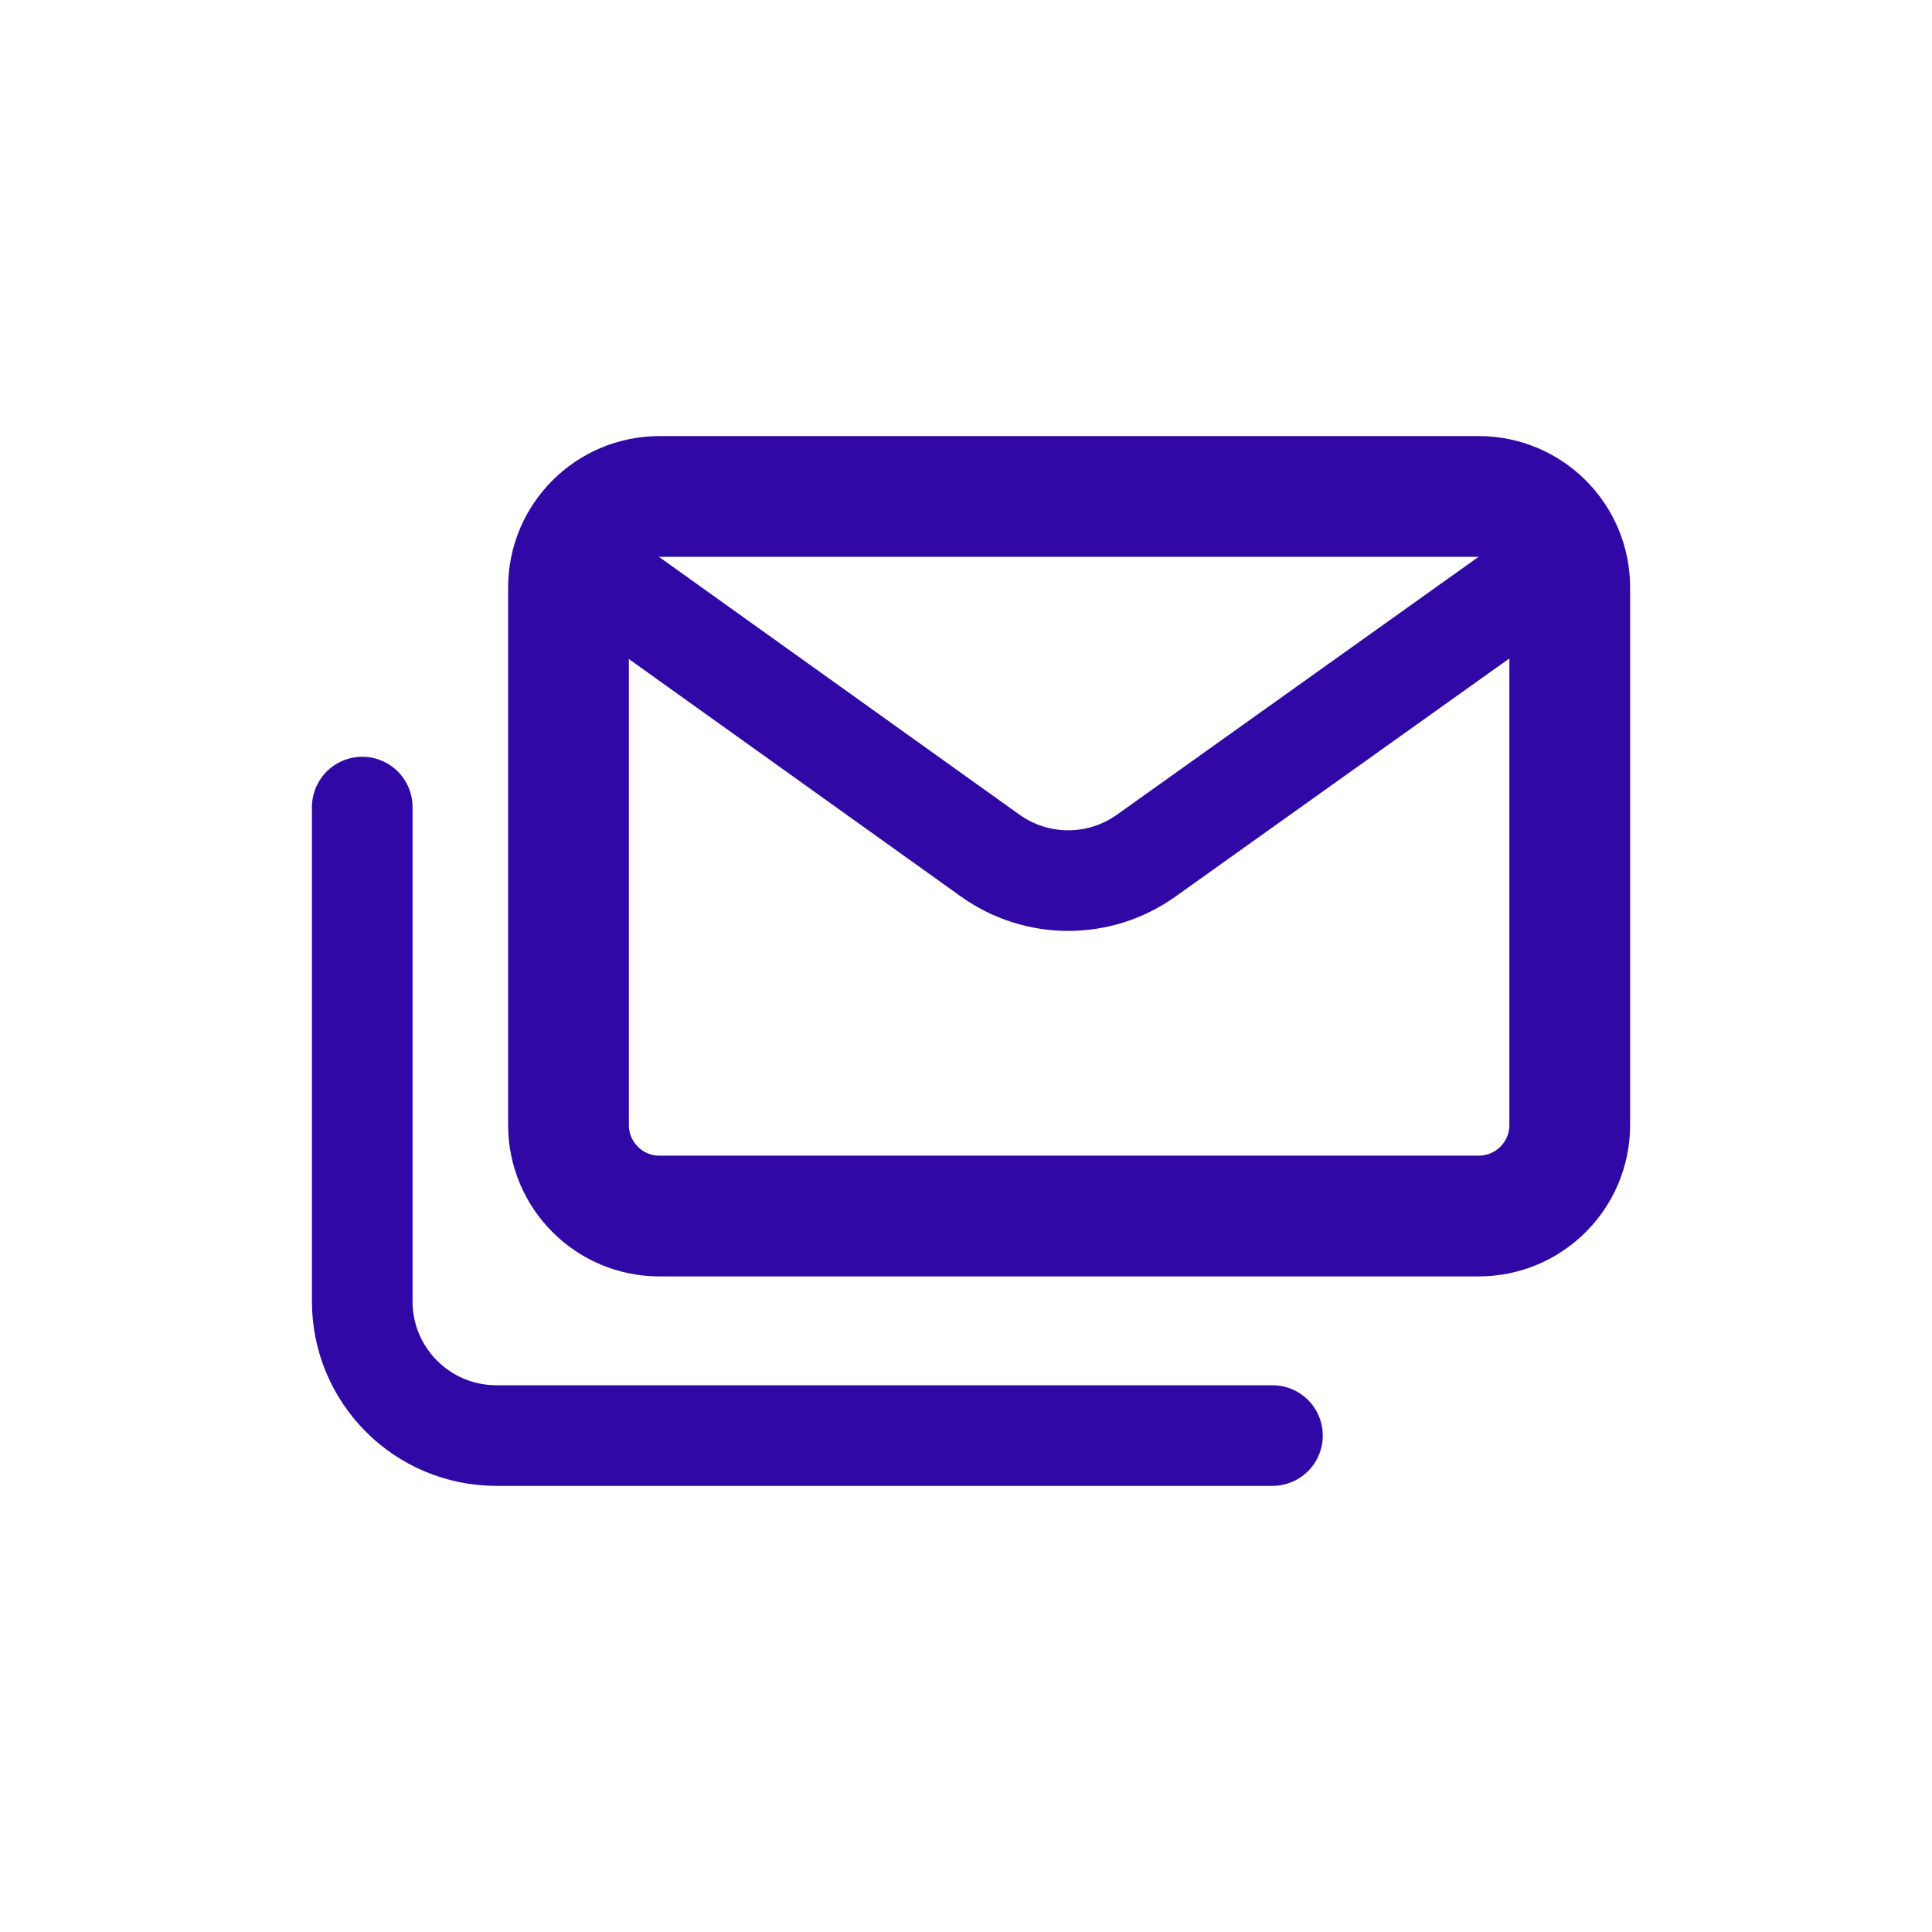
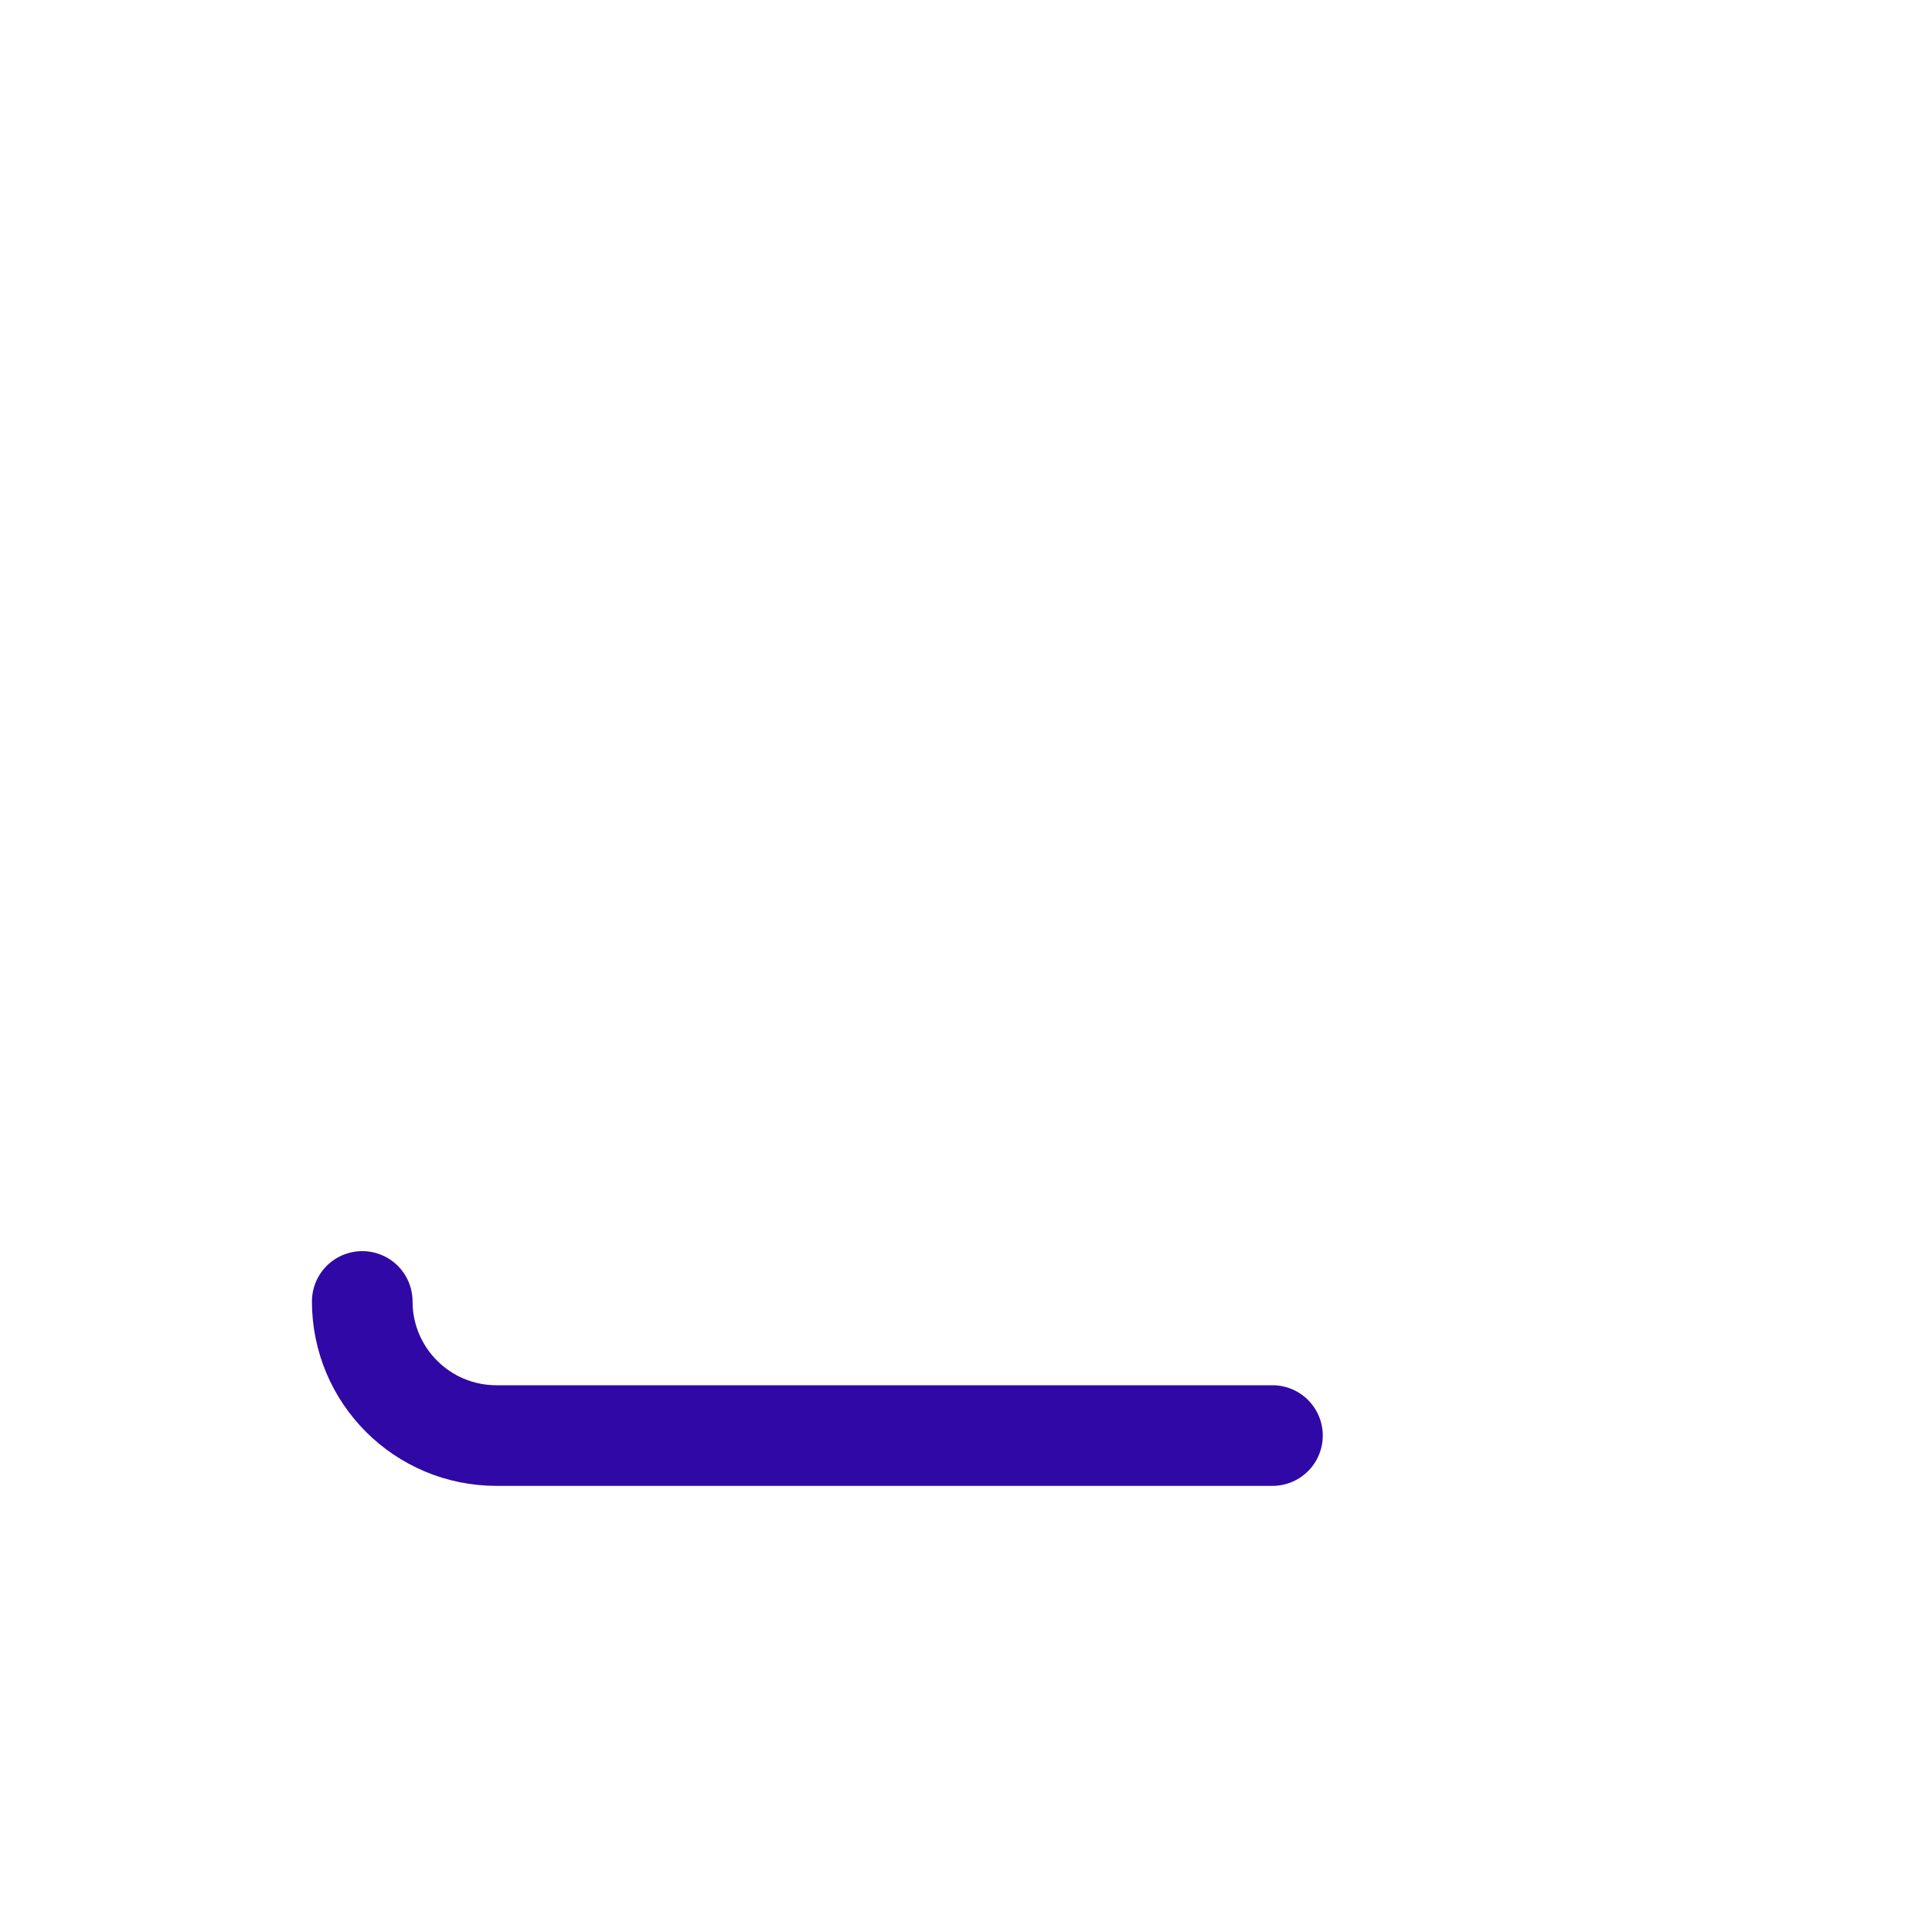
<svg xmlns="http://www.w3.org/2000/svg" width="24" height="24" viewBox="0 0 24 24" fill="none">
-   <path fill-rule="evenodd" clip-rule="evenodd" d="M8.193 6.167H18.369C18.993 6.167 19.5 6.673 19.5 7.297V13.975C19.5 14.6 18.993 15.106 18.369 15.106H8.193C7.569 15.107 7.062 14.6 7.062 13.975V7.297C7.062 6.673 7.569 6.167 8.193 6.167Z" stroke="#3008A6" stroke-width="1.5" stroke-linecap="round" stroke-linejoin="round" />
-   <path d="M7.146 6.942L12.3 10.628C12.879 11.042 13.657 11.043 14.237 10.63L19.416 6.937" stroke="#3008A6" stroke-width="1.25" stroke-linecap="round" stroke-linejoin="round" />
-   <path d="M15.807 17.833H6.167C5.246 17.833 4.5 17.087 4.5 16.167V10.026" stroke="#3008A6" stroke-width="1.25" stroke-linecap="round" stroke-linejoin="round" />
+   <path d="M15.807 17.833H6.167C5.246 17.833 4.5 17.087 4.5 16.167" stroke="#3008A6" stroke-width="1.25" stroke-linecap="round" stroke-linejoin="round" />
</svg>